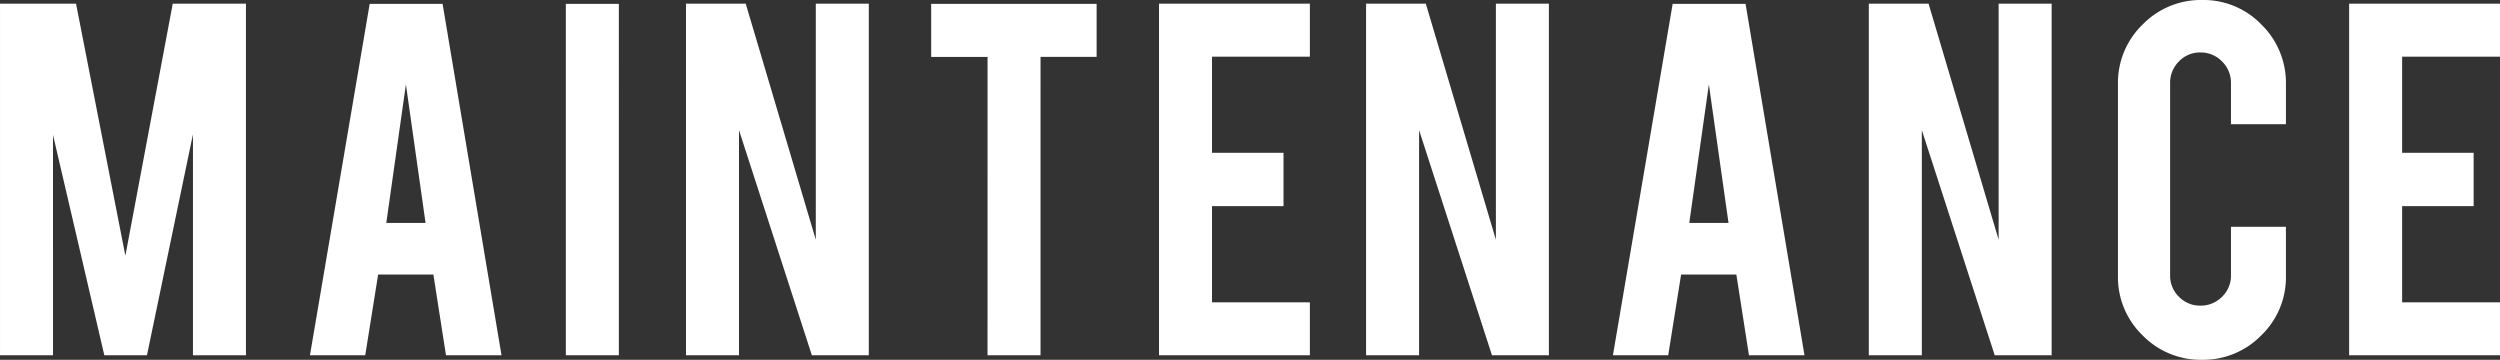
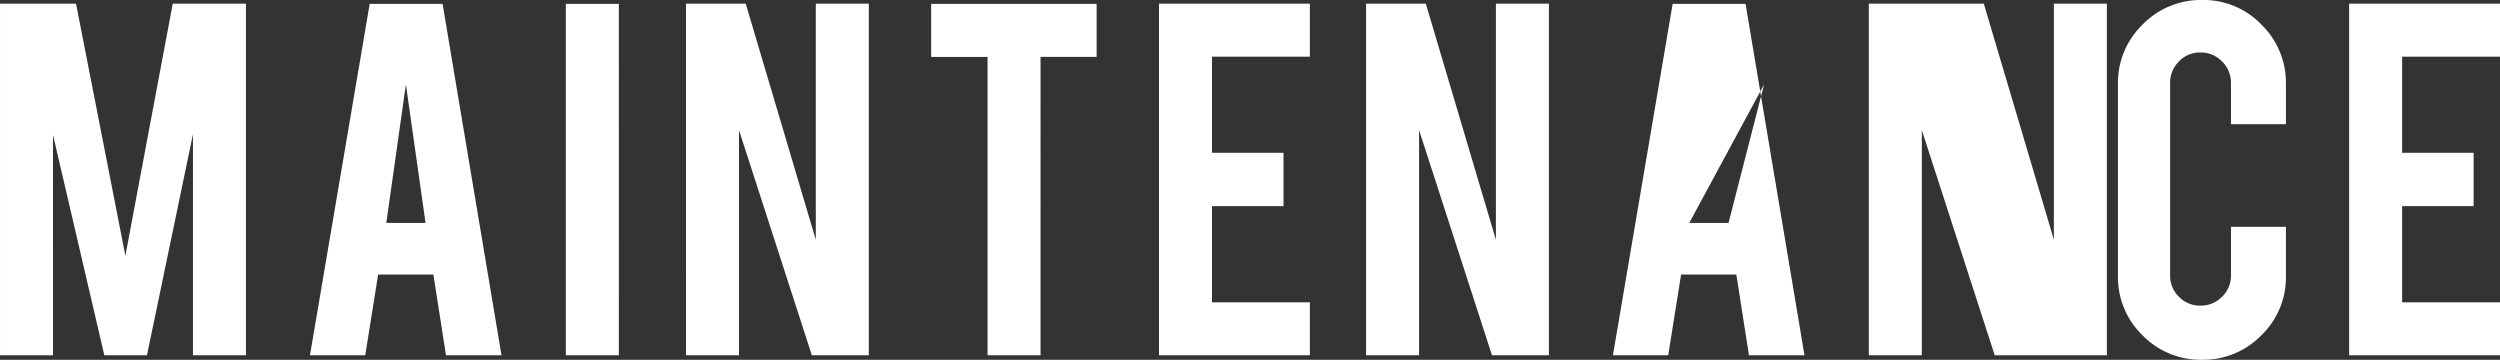
<svg xmlns="http://www.w3.org/2000/svg" width="253.267" height="36.449" viewBox="0 0 253.267 36.449">
  <rect x="0" y="0" width="253.267" height="36.449" fill="#333333" stroke="none" />
-   <path id="txt_title" d="M-121.264,0h-5.369V-35.625h7.7l5,25.54,4.8-25.54h7.415V0h-5.369V-22.386L-111.747,0h-4.318l-5.2-22.33Zm32.938-8.182L-89.634,0h-5.6l6.051-35.6h7.386L-75.827,0h-5.625L-82.73-8.182Zm2.813-19.261L-87.5-13.409h3.977ZM-63.94,0H-69.31V-35.6h5.369Zm12.852-35.625,7.1,23.92v-23.92h5.369V0h-5.767L-51.77-22.812V0h-5.369V-35.625Zm24.5,5.4H-32.3V-35.6h16.761v5.369h-5.682V0h-5.369ZM-9.219,0V-35.625H6.065v5.369H-3.849v9.744H3.395v5.4H-3.849v9.744H6.065V0ZM17.81-35.625l7.1,23.92v-23.92h5.369V0H24.514L17.128-22.812V0H11.759V-35.625ZM43.673-8.182,42.366,0h-5.6l6.051-35.6h7.386L56.173,0H50.548L49.27-8.182Zm2.813-19.261L44.5-13.409h3.977Zm22.256-8.182,7.1,23.92v-23.92h5.369V0H75.446L68.06-22.812V0H62.69V-35.625ZM96.452.455a8.219,8.219,0,0,1-6.037-2.486A8.186,8.186,0,0,1,87.929-8.04V-27.472a8.2,8.2,0,0,1,2.5-6.037,8.233,8.233,0,0,1,6.023-2.486,8.149,8.149,0,0,1,6.023,2.5,8.257,8.257,0,0,1,2.472,6.023v4.063H99.378v-4.176a2.982,2.982,0,0,0-.909-2.187,2.982,2.982,0,0,0-2.187-.909,2.936,2.936,0,0,0-2.173.909,3.006,3.006,0,0,0-.895,2.188V-8.1a2.959,2.959,0,0,0,.895,2.173,2.959,2.959,0,0,0,2.173.895,3.006,3.006,0,0,0,2.188-.895A2.936,2.936,0,0,0,99.378-8.1v-4.915h5.568V-8.04a8.149,8.149,0,0,1-2.5,6.023A8.223,8.223,0,0,1,96.452.455ZM111.349,0V-35.625h15.284v5.369h-9.915v9.744h7.244v5.4h-7.244v9.744h9.915V0Z" transform="translate(126.634 35.994)" fill="#fff" />
+   <path id="txt_title" d="M-121.264,0h-5.369V-35.625h7.7l5,25.54,4.8-25.54h7.415V0h-5.369V-22.386L-111.747,0h-4.318l-5.2-22.33Zm32.938-8.182L-89.634,0h-5.6l6.051-35.6h7.386L-75.827,0h-5.625L-82.73-8.182Zm2.813-19.261L-87.5-13.409h3.977ZM-63.94,0H-69.31V-35.6h5.369Zm12.852-35.625,7.1,23.92v-23.92h5.369V0h-5.767L-51.77-22.812V0h-5.369V-35.625Zm24.5,5.4H-32.3V-35.6h16.761v5.369h-5.682V0h-5.369ZM-9.219,0V-35.625H6.065v5.369H-3.849v9.744H3.395v5.4H-3.849v9.744H6.065V0ZM17.81-35.625l7.1,23.92v-23.92h5.369V0H24.514L17.128-22.812V0H11.759V-35.625ZM43.673-8.182,42.366,0h-5.6l6.051-35.6h7.386L56.173,0H50.548L49.27-8.182m2.813-19.261L44.5-13.409h3.977Zm22.256-8.182,7.1,23.92v-23.92h5.369V0H75.446L68.06-22.812V0H62.69V-35.625ZM96.452.455a8.219,8.219,0,0,1-6.037-2.486A8.186,8.186,0,0,1,87.929-8.04V-27.472a8.2,8.2,0,0,1,2.5-6.037,8.233,8.233,0,0,1,6.023-2.486,8.149,8.149,0,0,1,6.023,2.5,8.257,8.257,0,0,1,2.472,6.023v4.063H99.378v-4.176a2.982,2.982,0,0,0-.909-2.187,2.982,2.982,0,0,0-2.187-.909,2.936,2.936,0,0,0-2.173.909,3.006,3.006,0,0,0-.895,2.188V-8.1a2.959,2.959,0,0,0,.895,2.173,2.959,2.959,0,0,0,2.173.895,3.006,3.006,0,0,0,2.188-.895A2.936,2.936,0,0,0,99.378-8.1v-4.915h5.568V-8.04a8.149,8.149,0,0,1-2.5,6.023A8.223,8.223,0,0,1,96.452.455ZM111.349,0V-35.625h15.284v5.369h-9.915v9.744h7.244v5.4h-7.244v9.744h9.915V0Z" transform="translate(126.634 35.994)" fill="#fff" />
</svg>